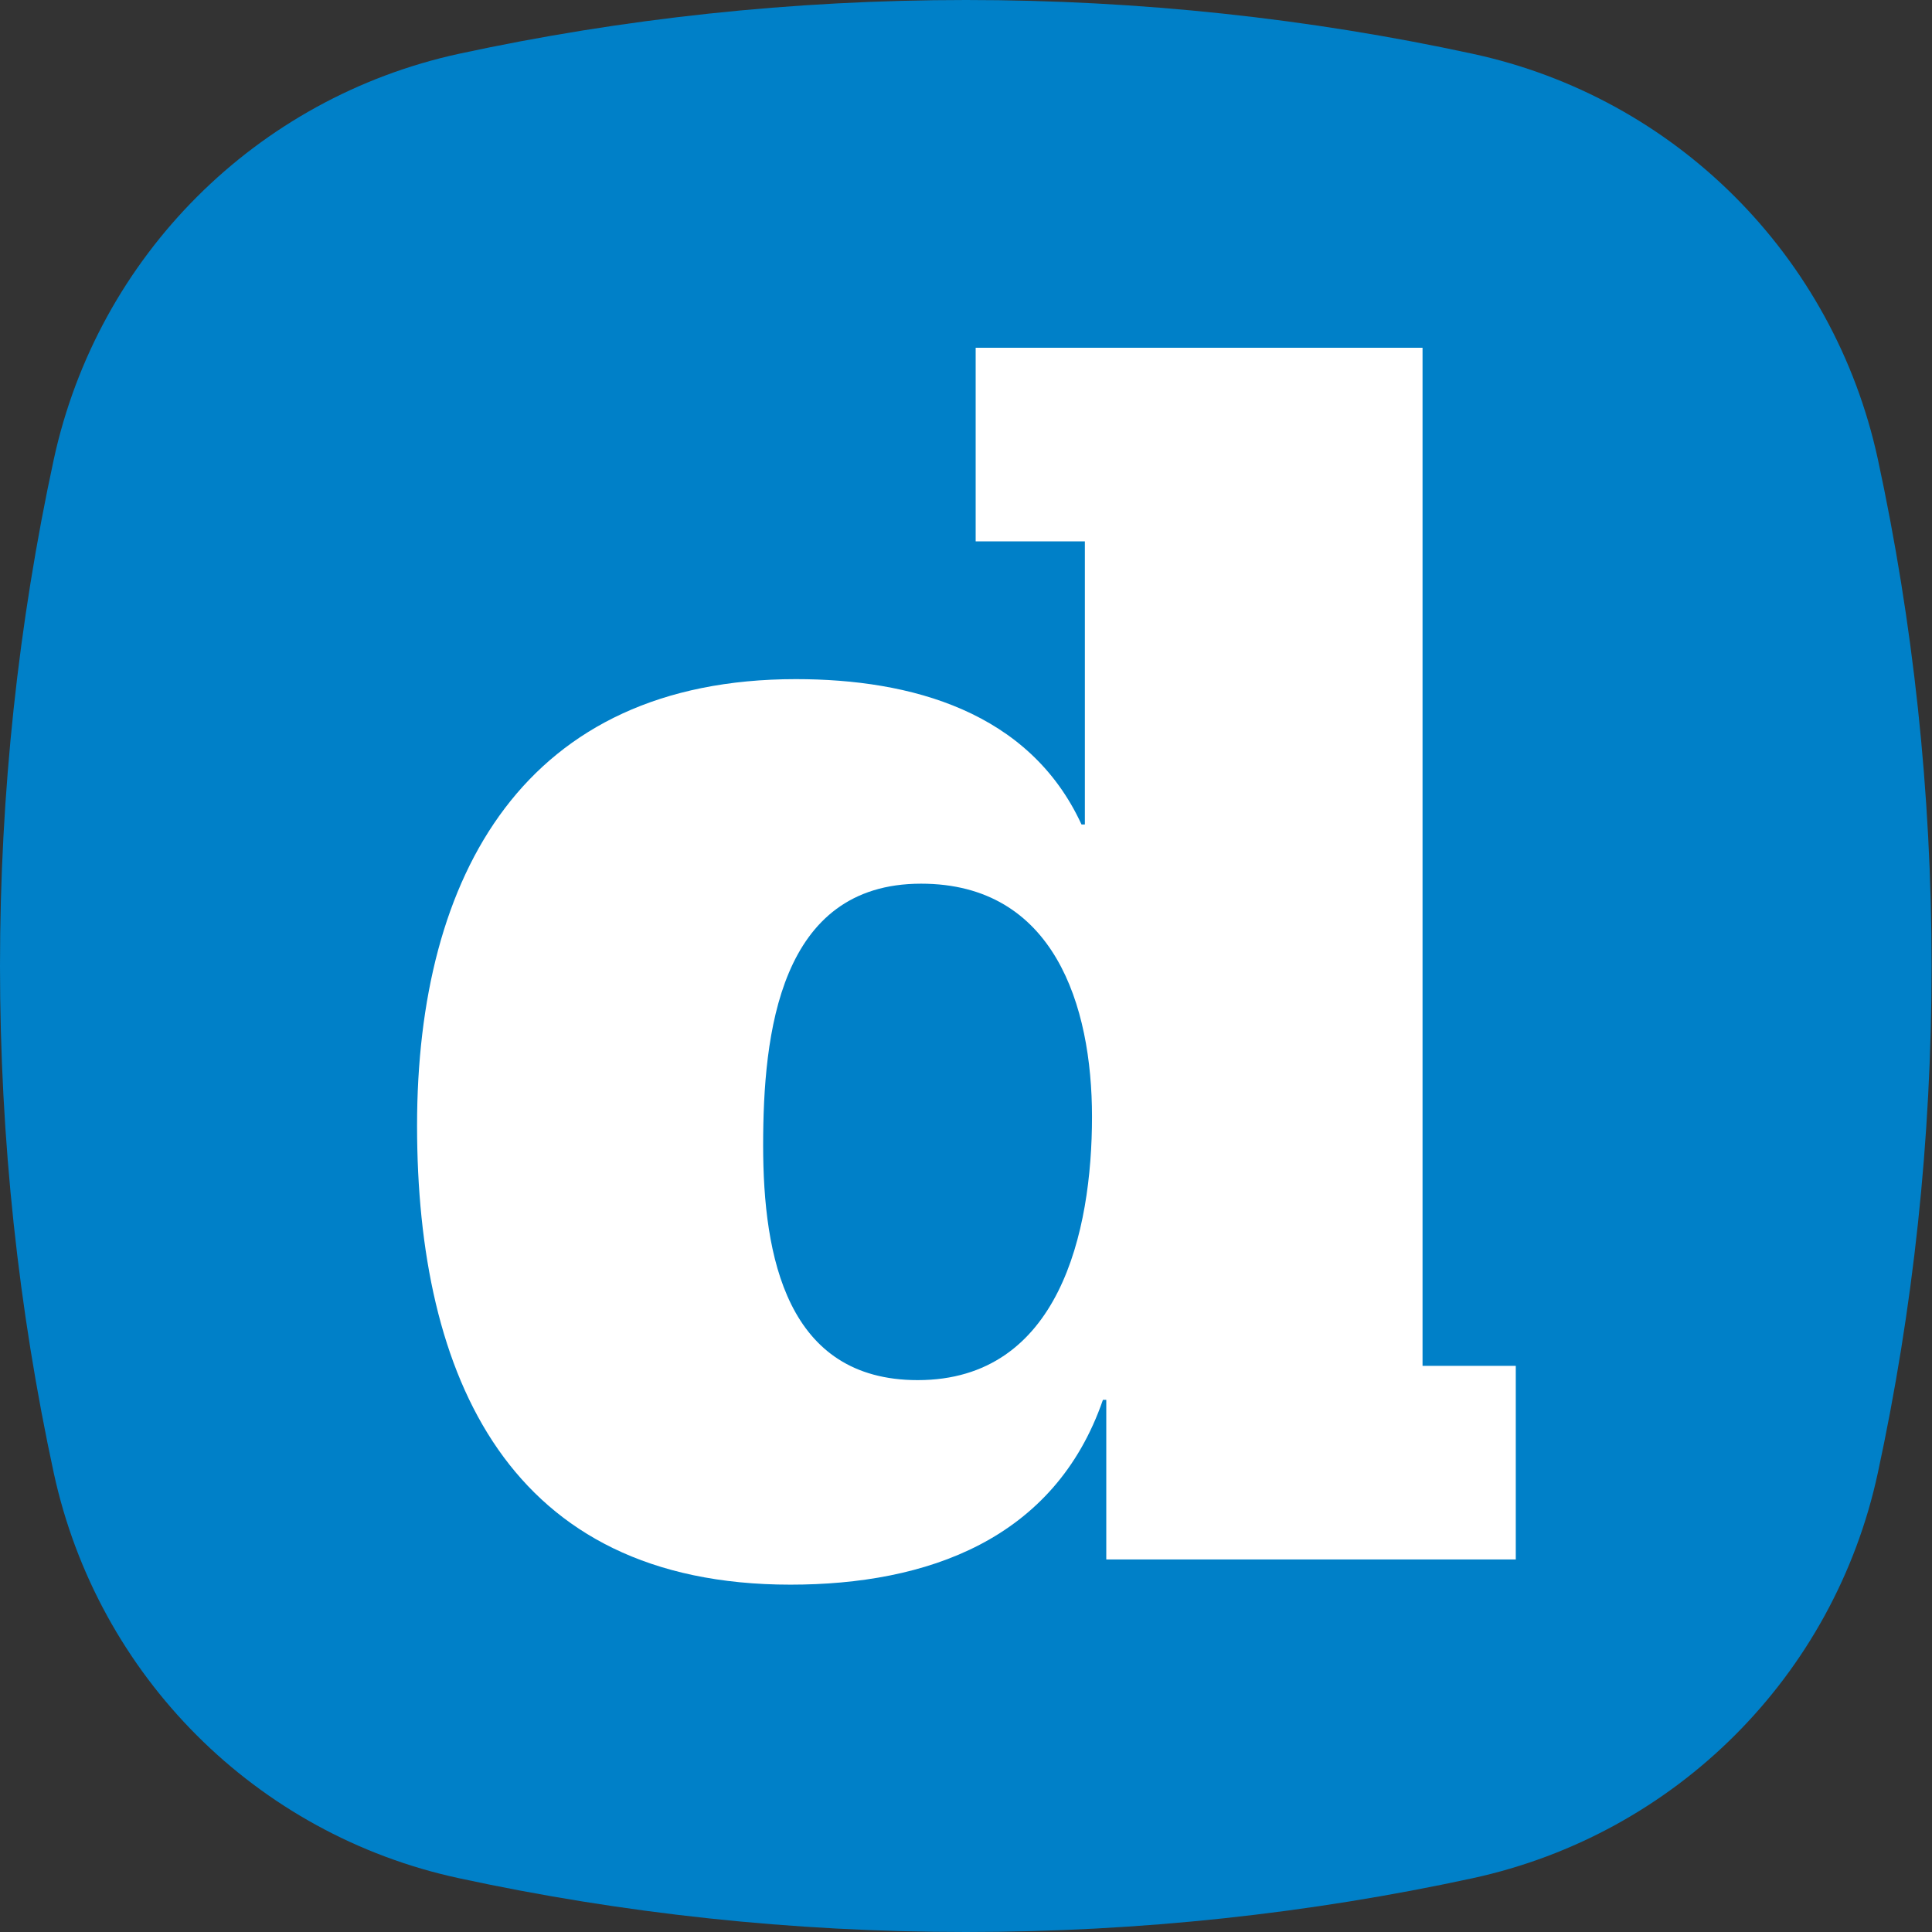
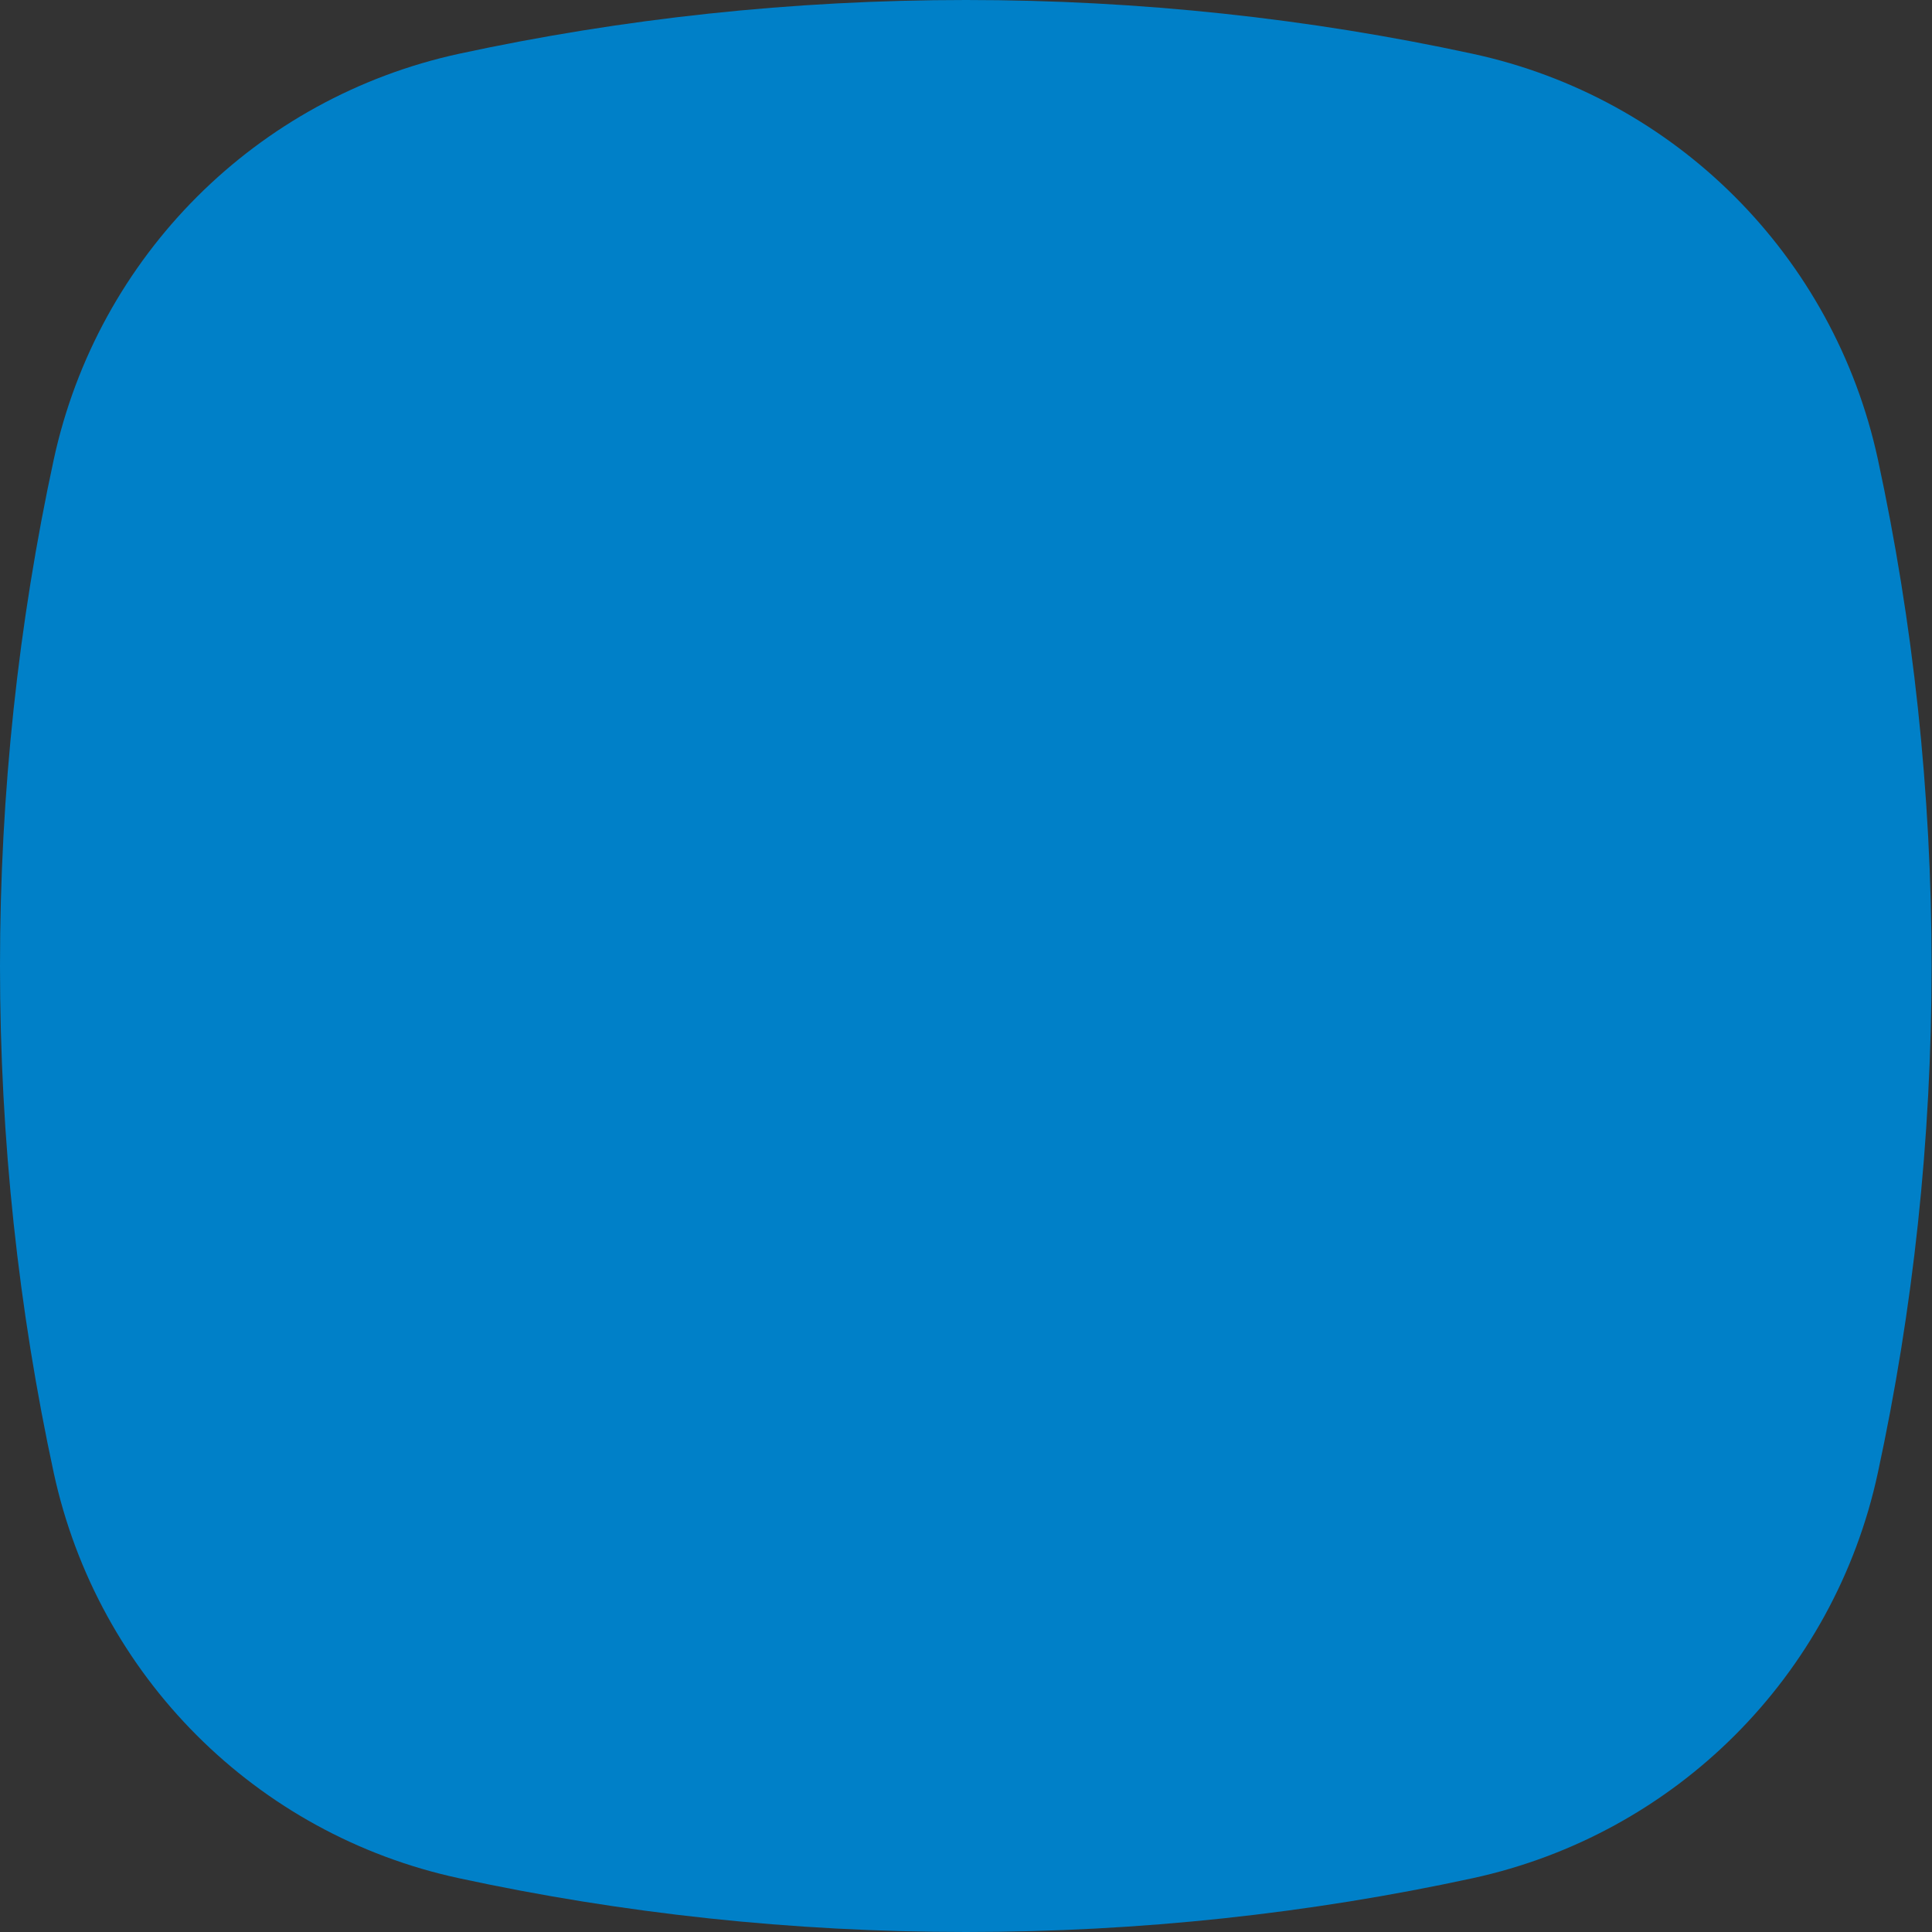
<svg xmlns="http://www.w3.org/2000/svg" id="Layer_1" data-name="Layer 1" viewBox="0 0 46 46">
  <rect x="0" y="0" width="46" height="46" fill="#333333" stroke="none" />
  <defs>
    <style> .cls-1 { fill: #fff; } .cls-2 { fill: #0080c8; fill-rule: evenodd; } </style>
  </defs>
  <path class="cls-2" d="M35.06,44.72c4.84-1.05,8.61-4.82,9.65-9.65.84-3.89,1.28-7.92,1.28-12.07s-.44-8.18-1.28-12.07c-1.05-4.84-4.82-8.61-9.65-9.65C31.18.44,27.14,0,23,0s-8.18.44-12.07,1.28C6.1,2.33,2.33,6.1,1.28,10.94c-.84,3.89-1.28,7.92-1.28,12.06s.44,8.18,1.28,12.07c1.05,4.84,4.82,8.61,9.65,9.65,3.89.84,7.93,1.28,12.07,1.28s8.18-.44,12.06-1.28Z" />
-   <path class="cls-1" d="M33.86,32.52h2.23v4.61h-9.75v-3.8h-.08c-1.15,3.33-4.19,4.4-7.44,4.4-6.71,0-8.89-4.95-8.89-10.93s2.57-10.63,9.02-10.63c2.74,0,5.56.77,6.8,3.46h.08v-6.74h-2.6v-4.61h10.64v24.25h0ZM26,26.59c0-2.65-.9-5.55-4.07-5.55-3.38,0-3.76,3.58-3.76,6.23s.56,5.59,3.68,5.59c3.38,0,4.15-3.54,4.15-6.27" />
</svg>